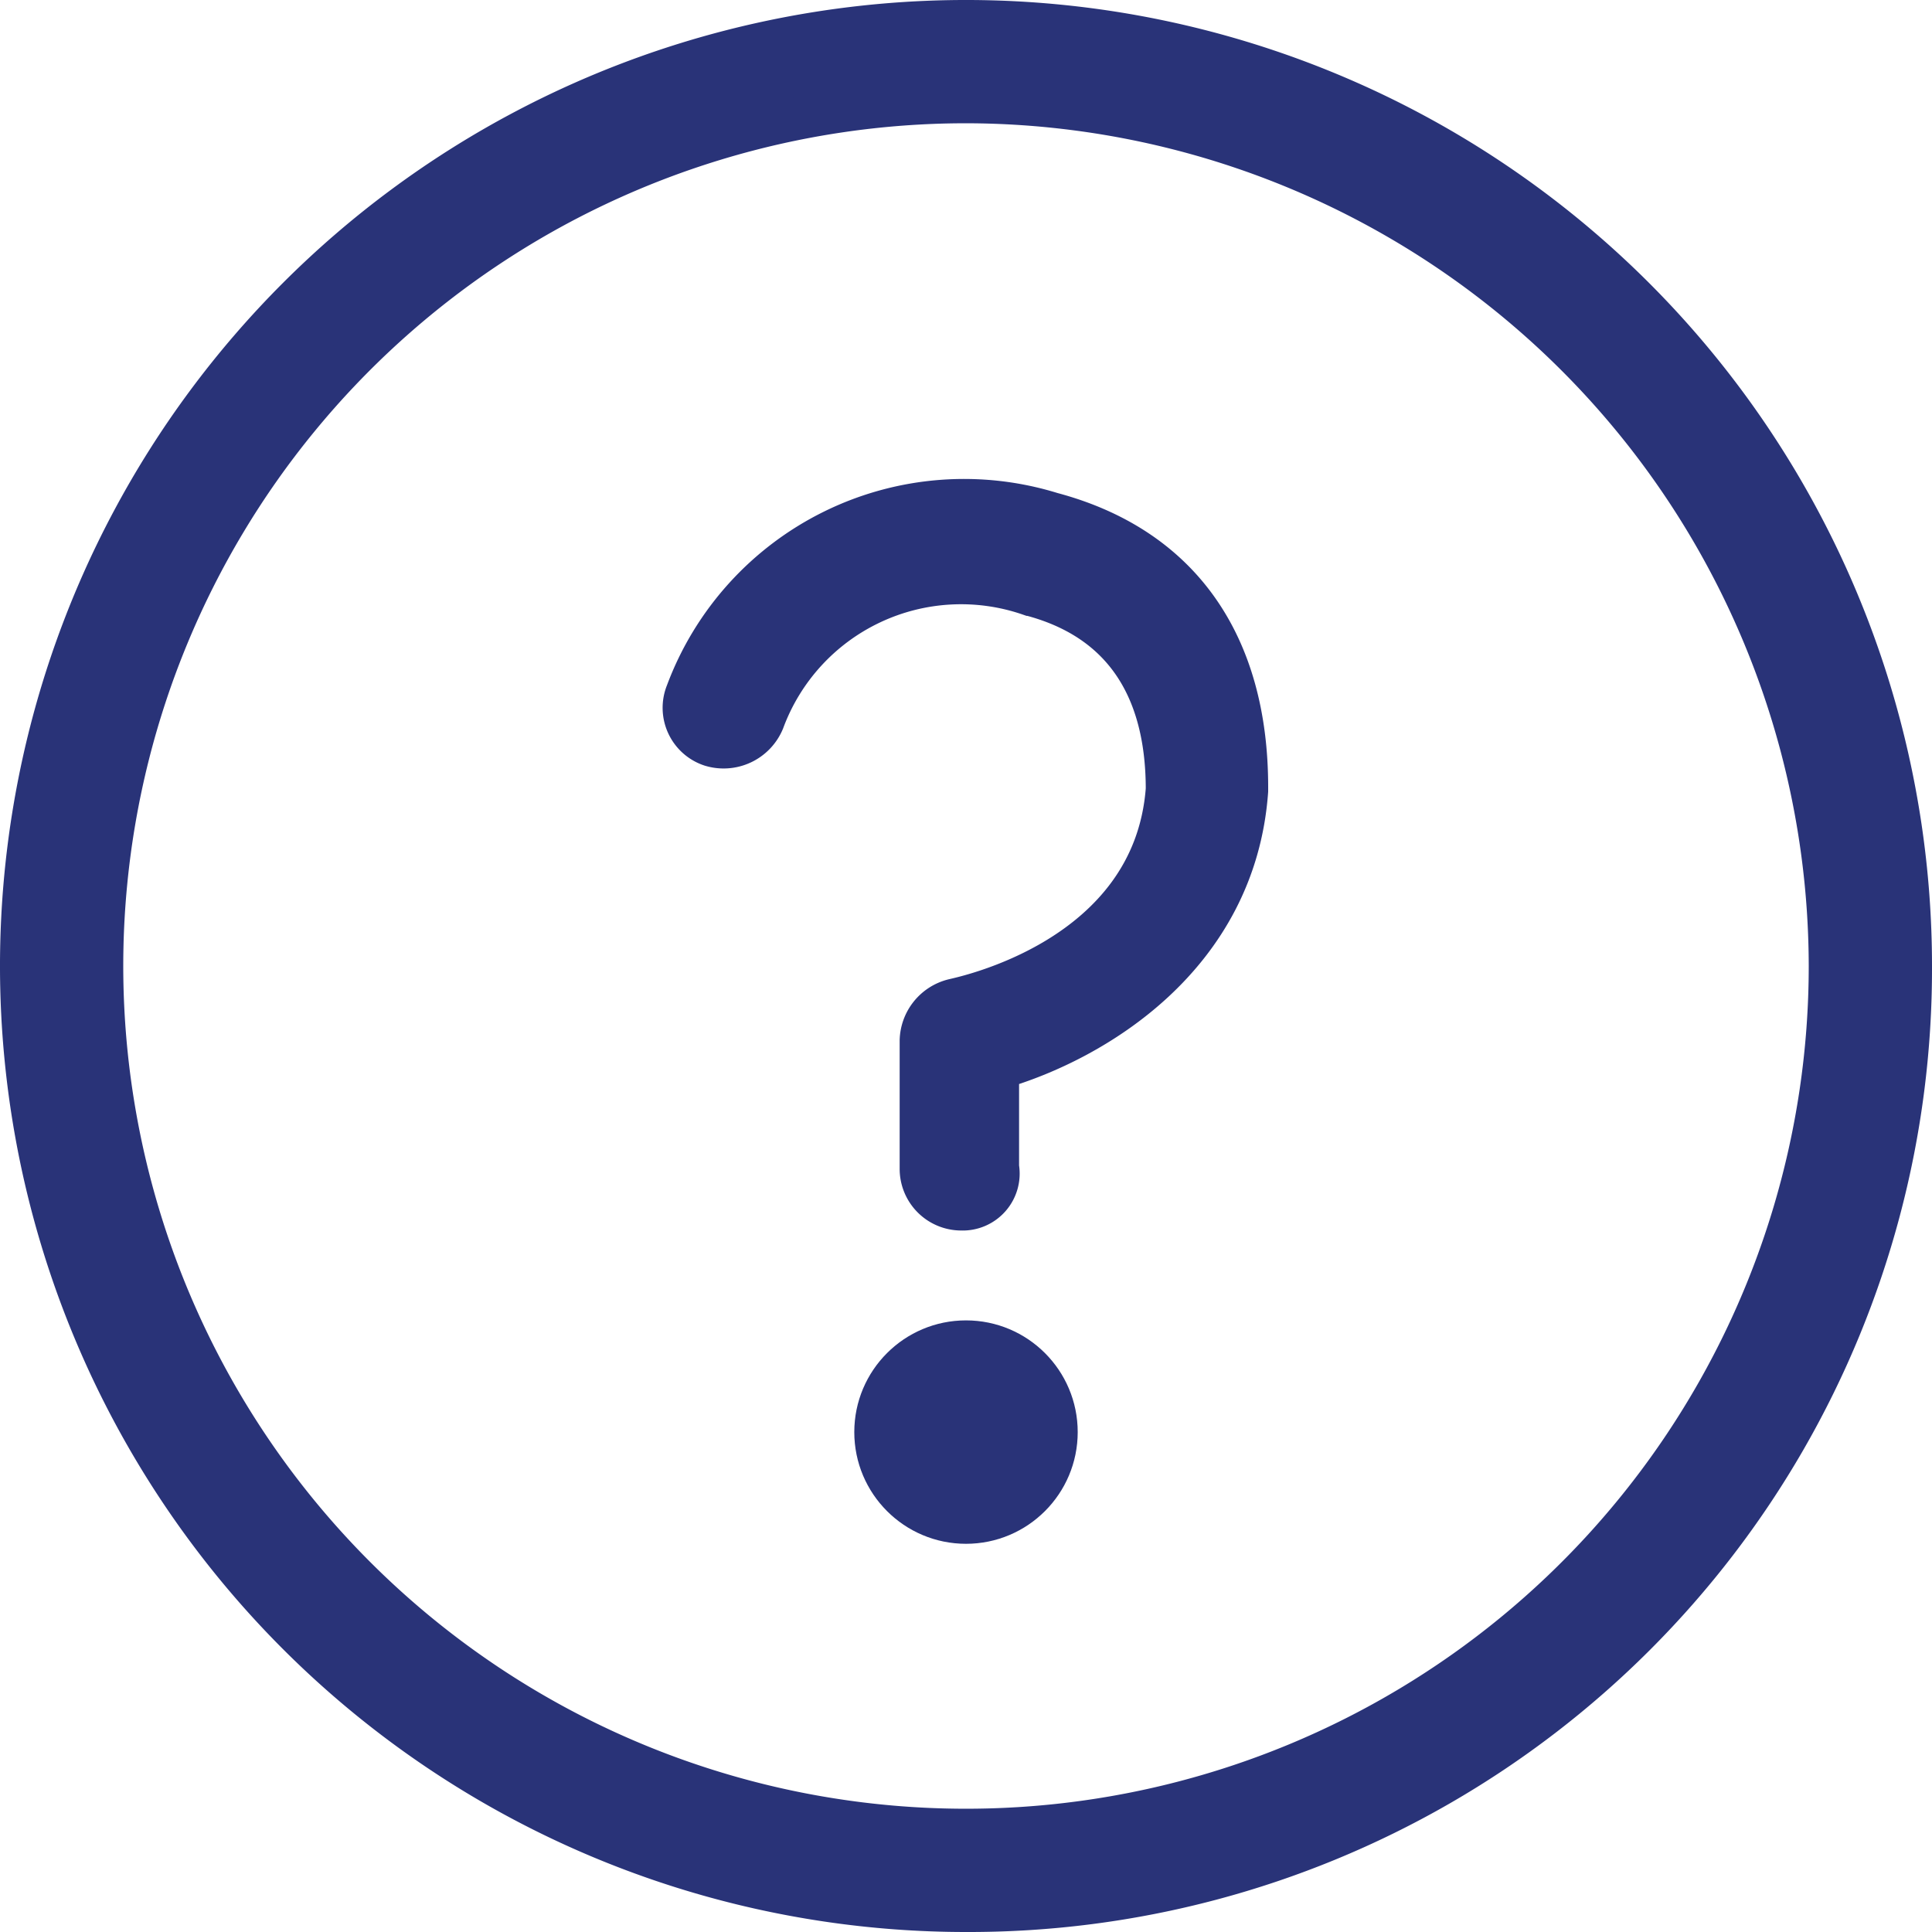
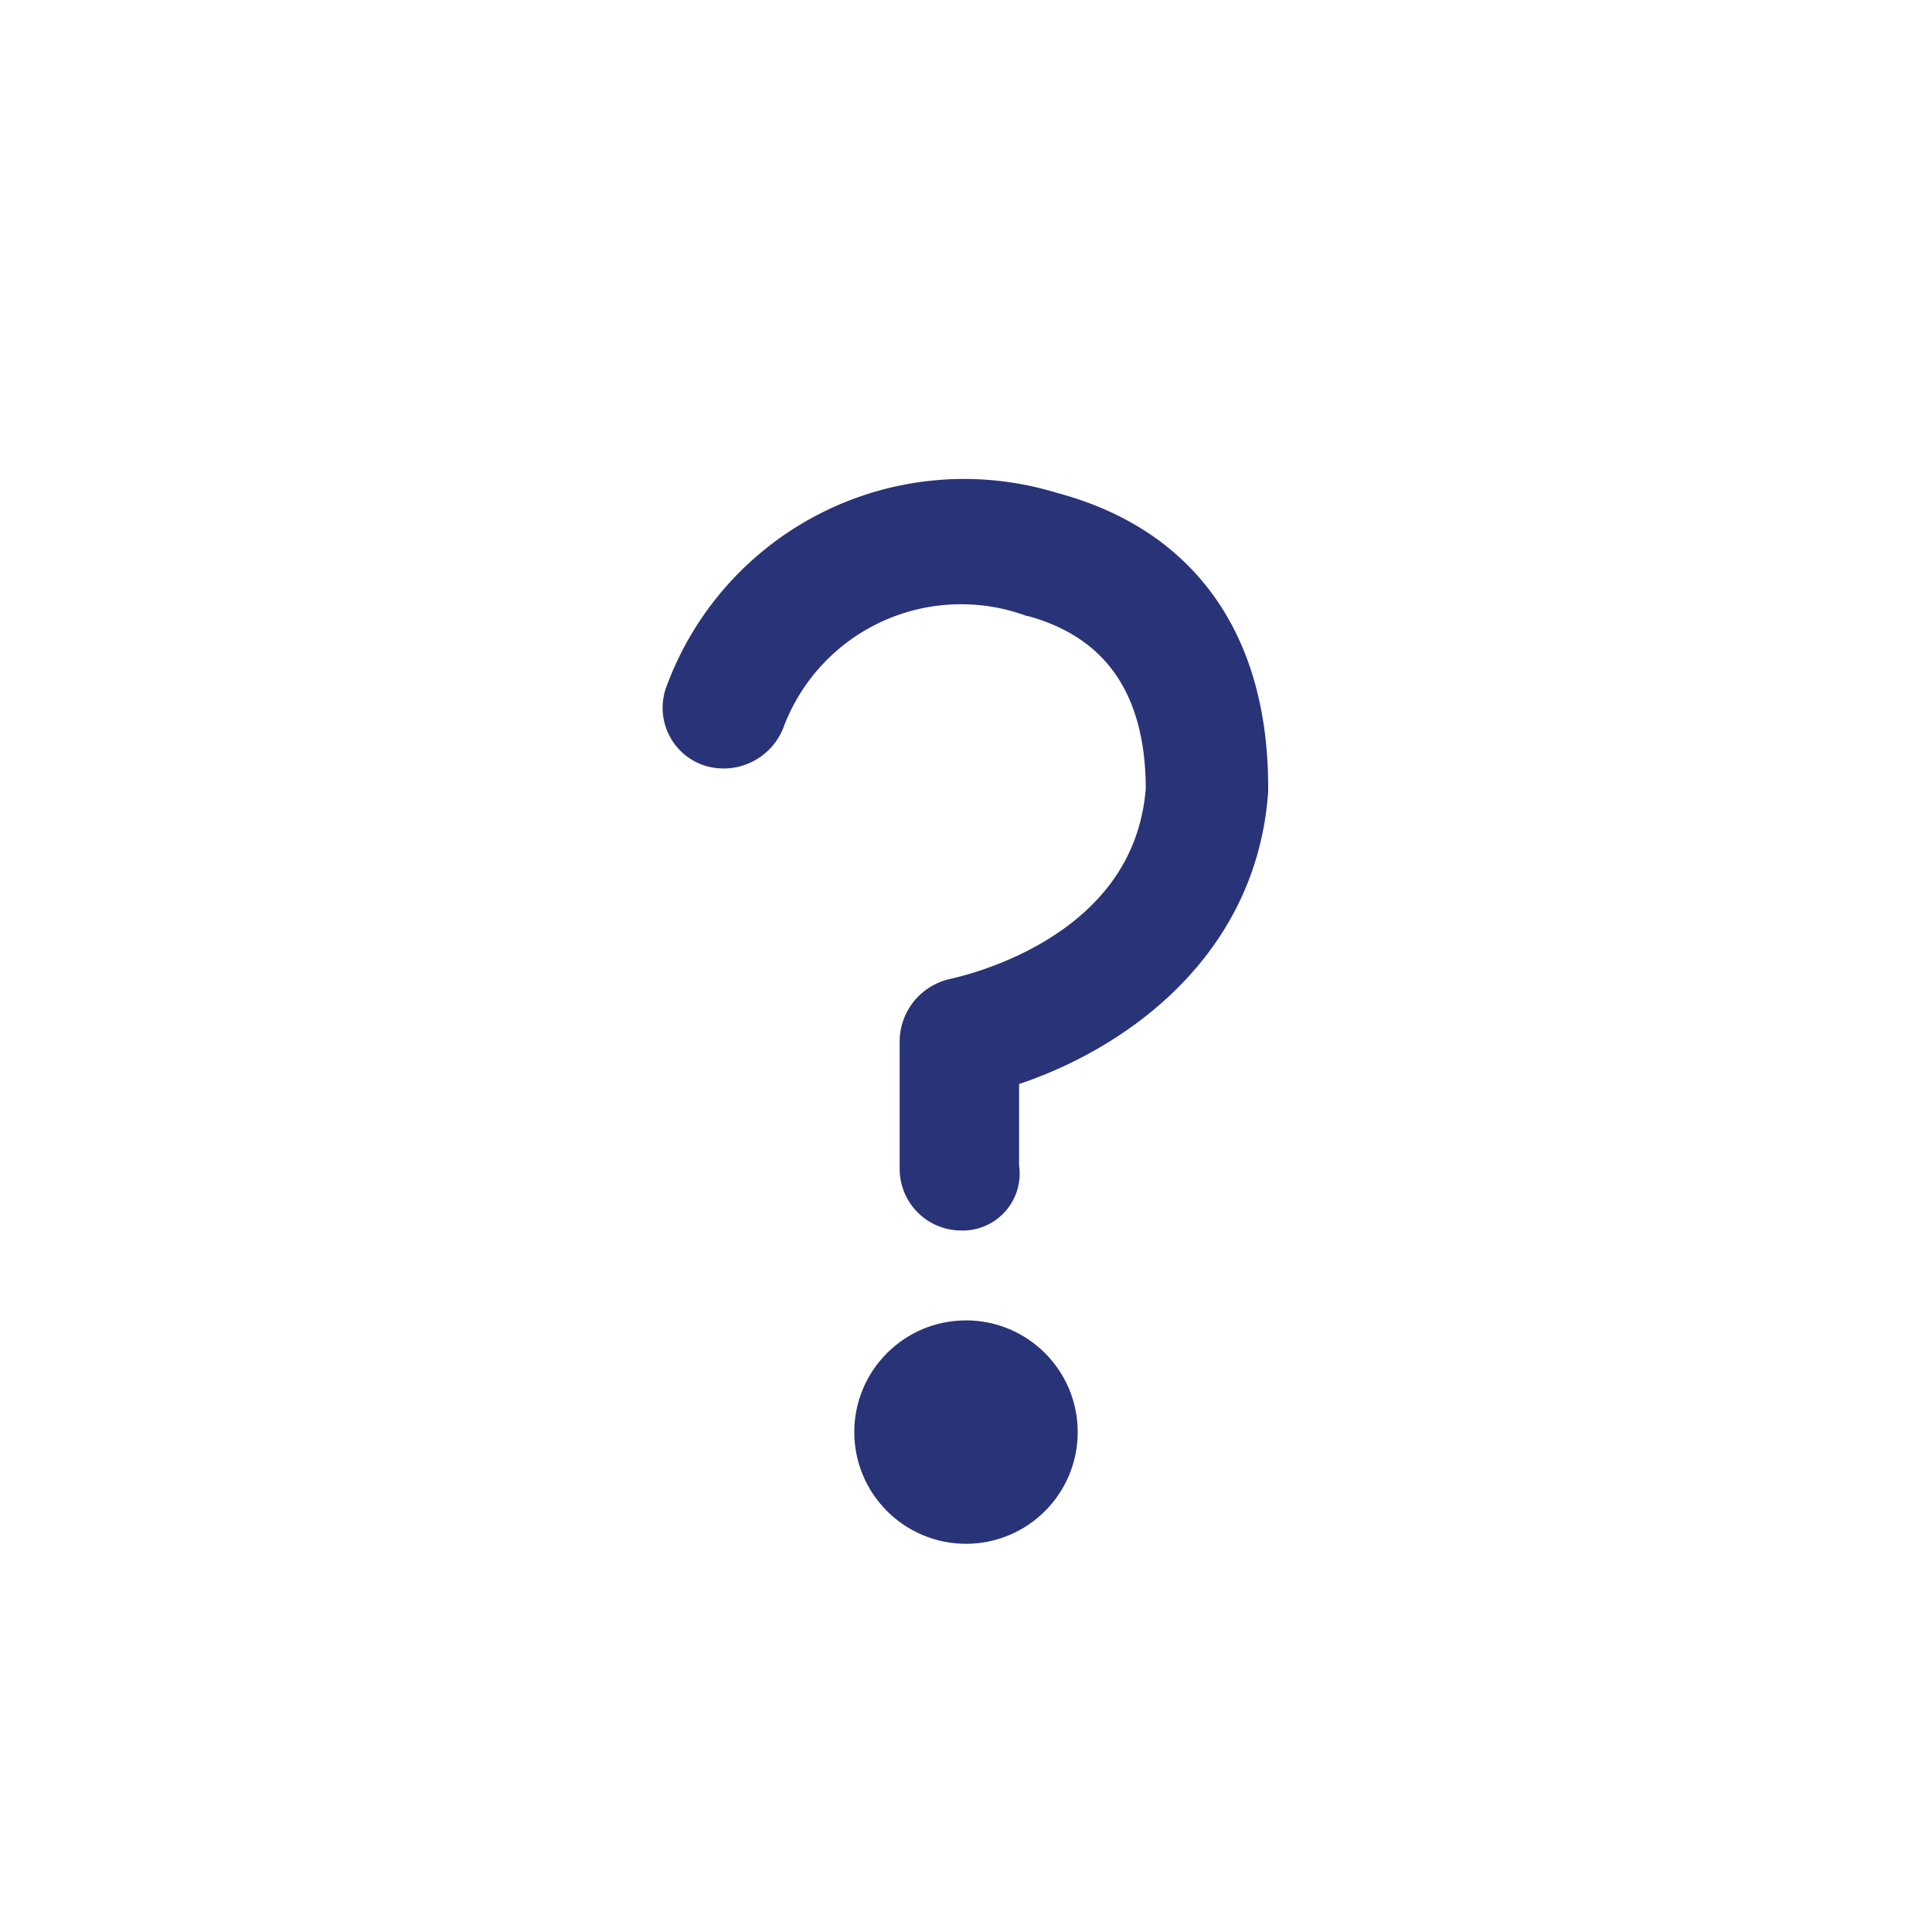
<svg xmlns="http://www.w3.org/2000/svg" viewBox="0 0 45.14 45.14">
  <defs>
    <style>.fb199ee3-d9bb-47af-aaf0-f8194e8b06a3{fill:#293378;stroke:#293378;stroke-miterlimit:10;}</style>
  </defs>
  <g id="a5d718be-19be-43be-90e0-7260884eecc7" data-name="Capa 2">
    <g id="ba9d715e-c156-473e-be33-efebe67b6b85" data-name="Gràfica">
-       <path class="fb199ee3-d9bb-47af-aaf0-f8194e8b06a3" d="M22.57,44.64A22.07,22.07,0,1,1,44.64,22.57,22,22,0,0,1,22.57,44.64Zm0-42.26A20.19,20.19,0,1,0,42.76,22.57,20.22,20.22,0,0,0,22.57,2.38Z" />
      <path class="fb199ee3-d9bb-47af-aaf0-f8194e8b06a3" d="M22.46,28.25a.94.94,0,0,1-.94-.94v-3a1,1,0,0,1,.75-.94c.19-.05,4.7-.94,5-4.93,0-2.44-1.08-4-3.2-4.55a4.93,4.93,0,0,0-6.24,2.95,1,1,0,0,1-1.22.57.92.92,0,0,1-.56-1.22A6.91,6.91,0,0,1,24.57,12c3,.8,4.56,3.06,4.56,6.39v.09c-.28,3.86-3.57,5.83-5.82,6.48v2.31A.83.83,0,0,1,22.46,28.25Z" />
      <circle class="fb199ee3-d9bb-47af-aaf0-f8194e8b06a3" cx="22.57" cy="33.46" r="2.11" />
    </g>
  </g>
</svg>